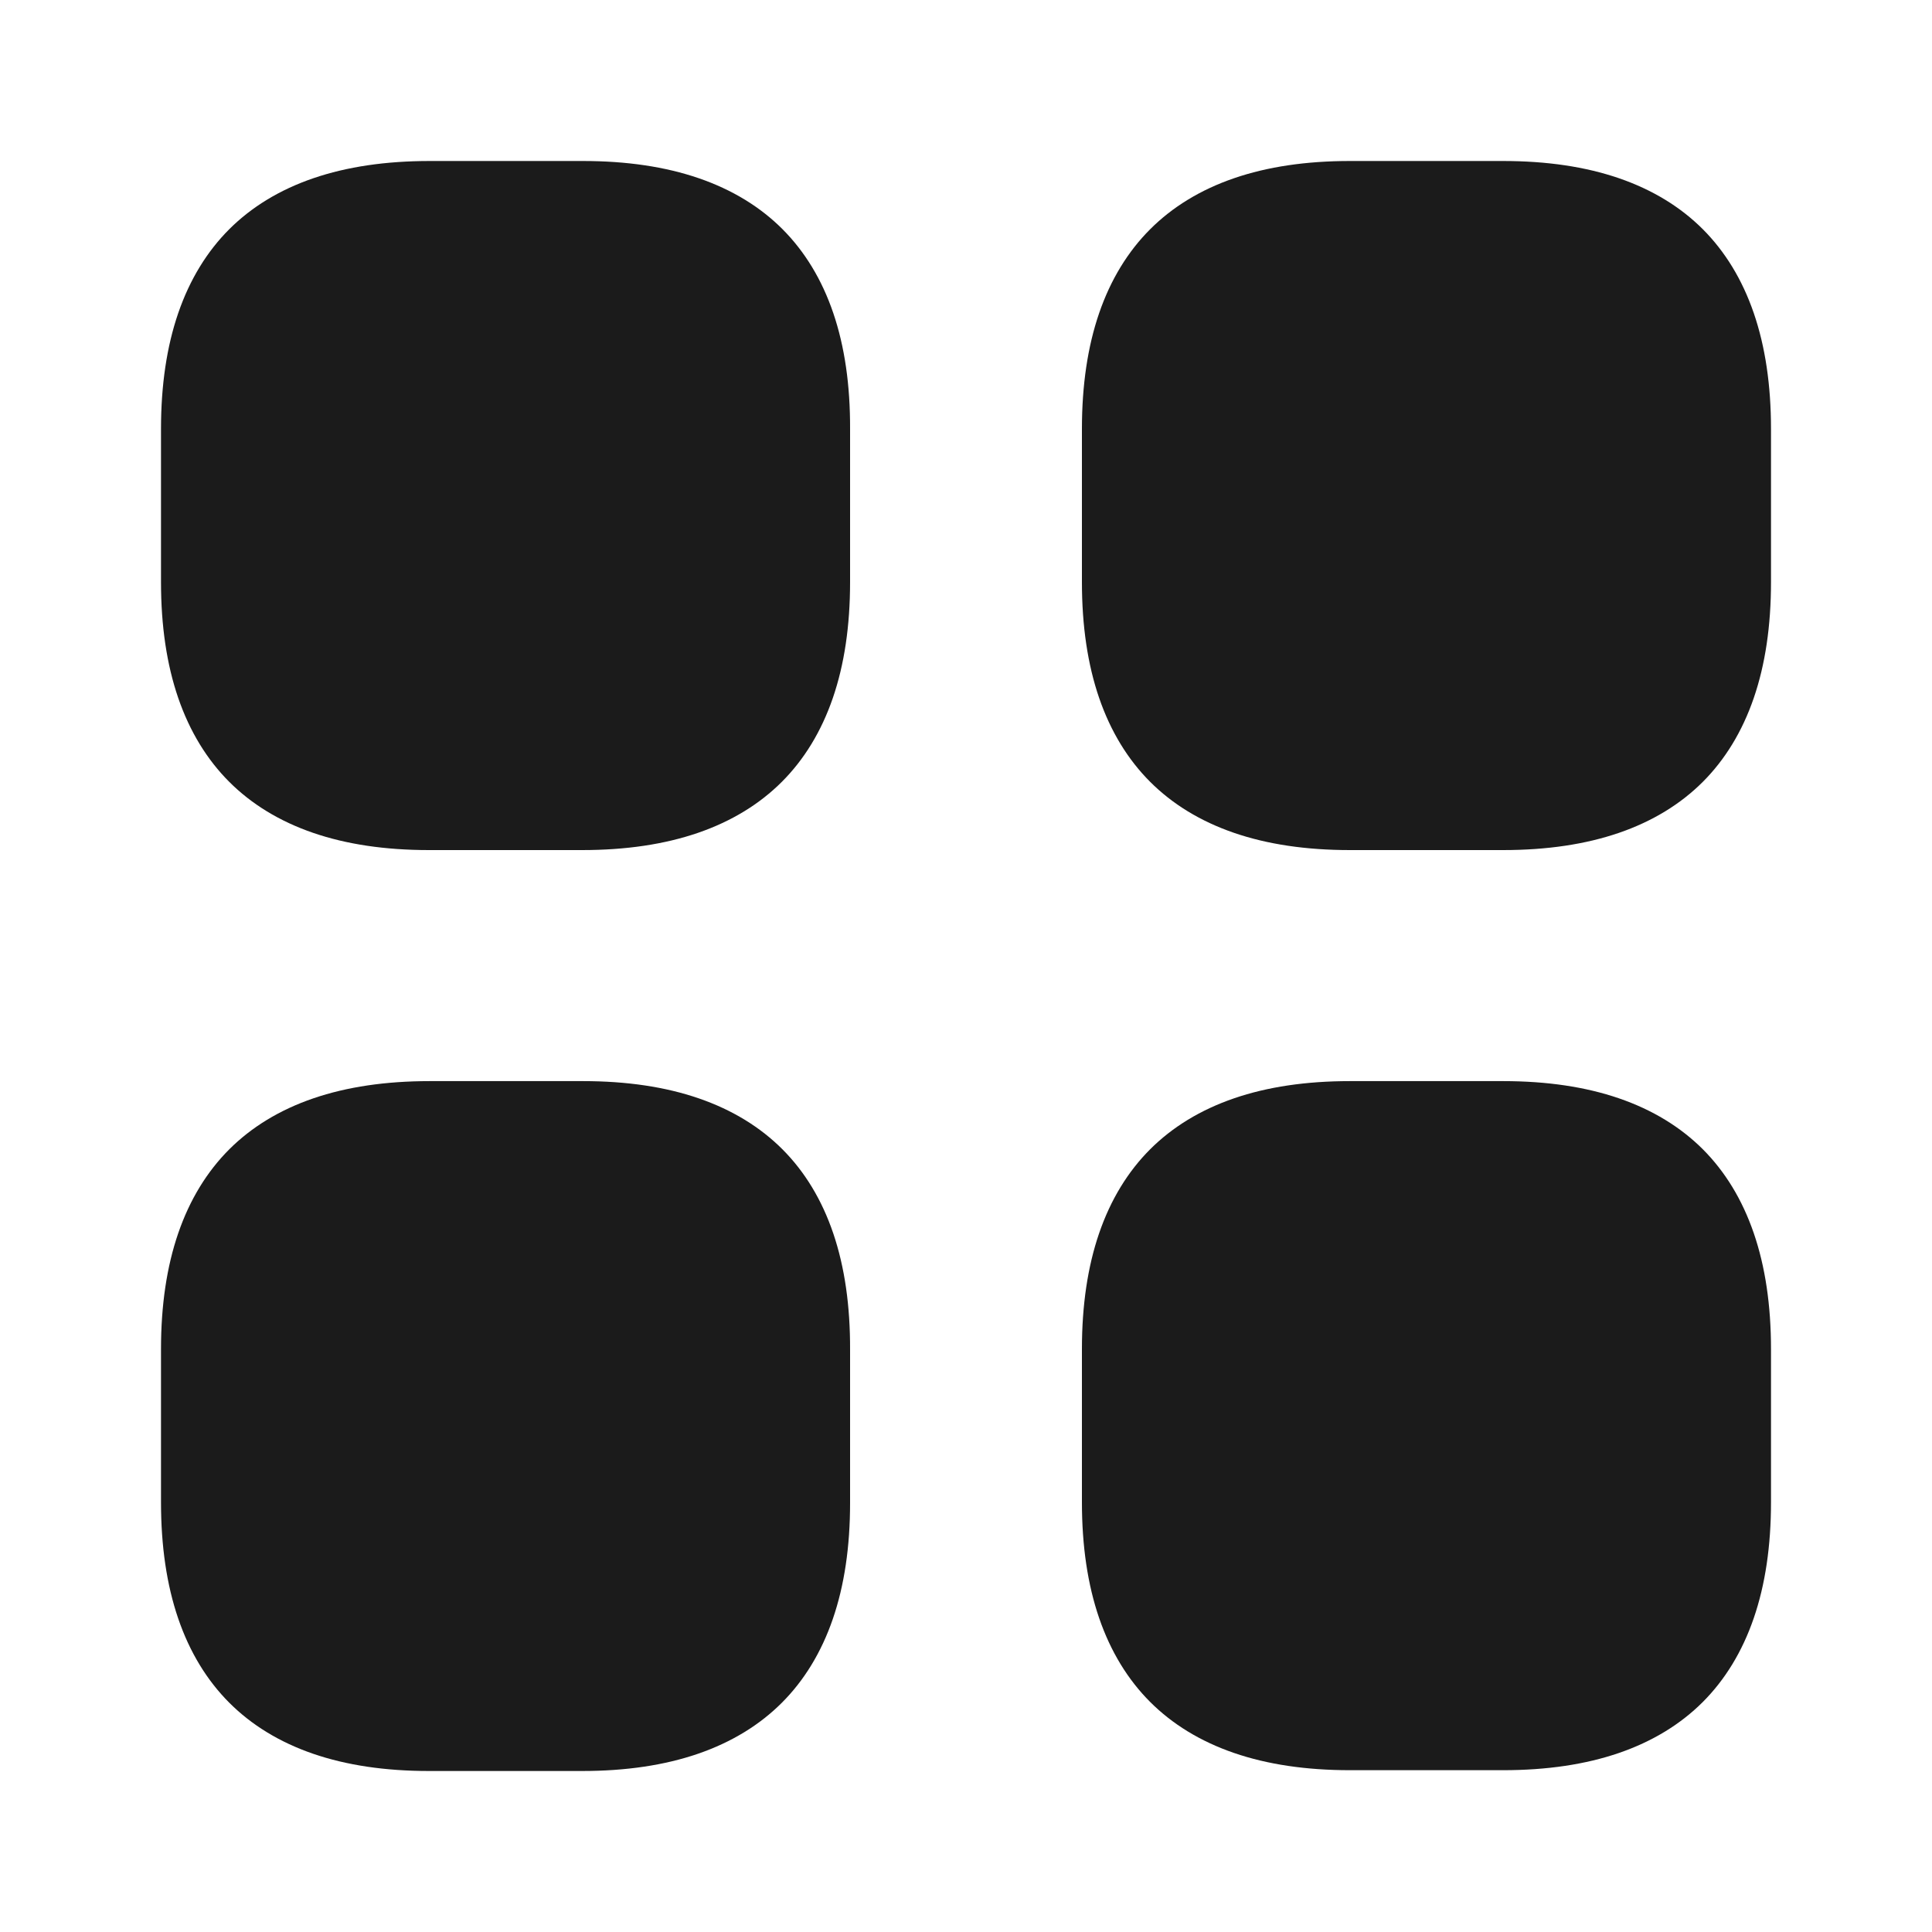
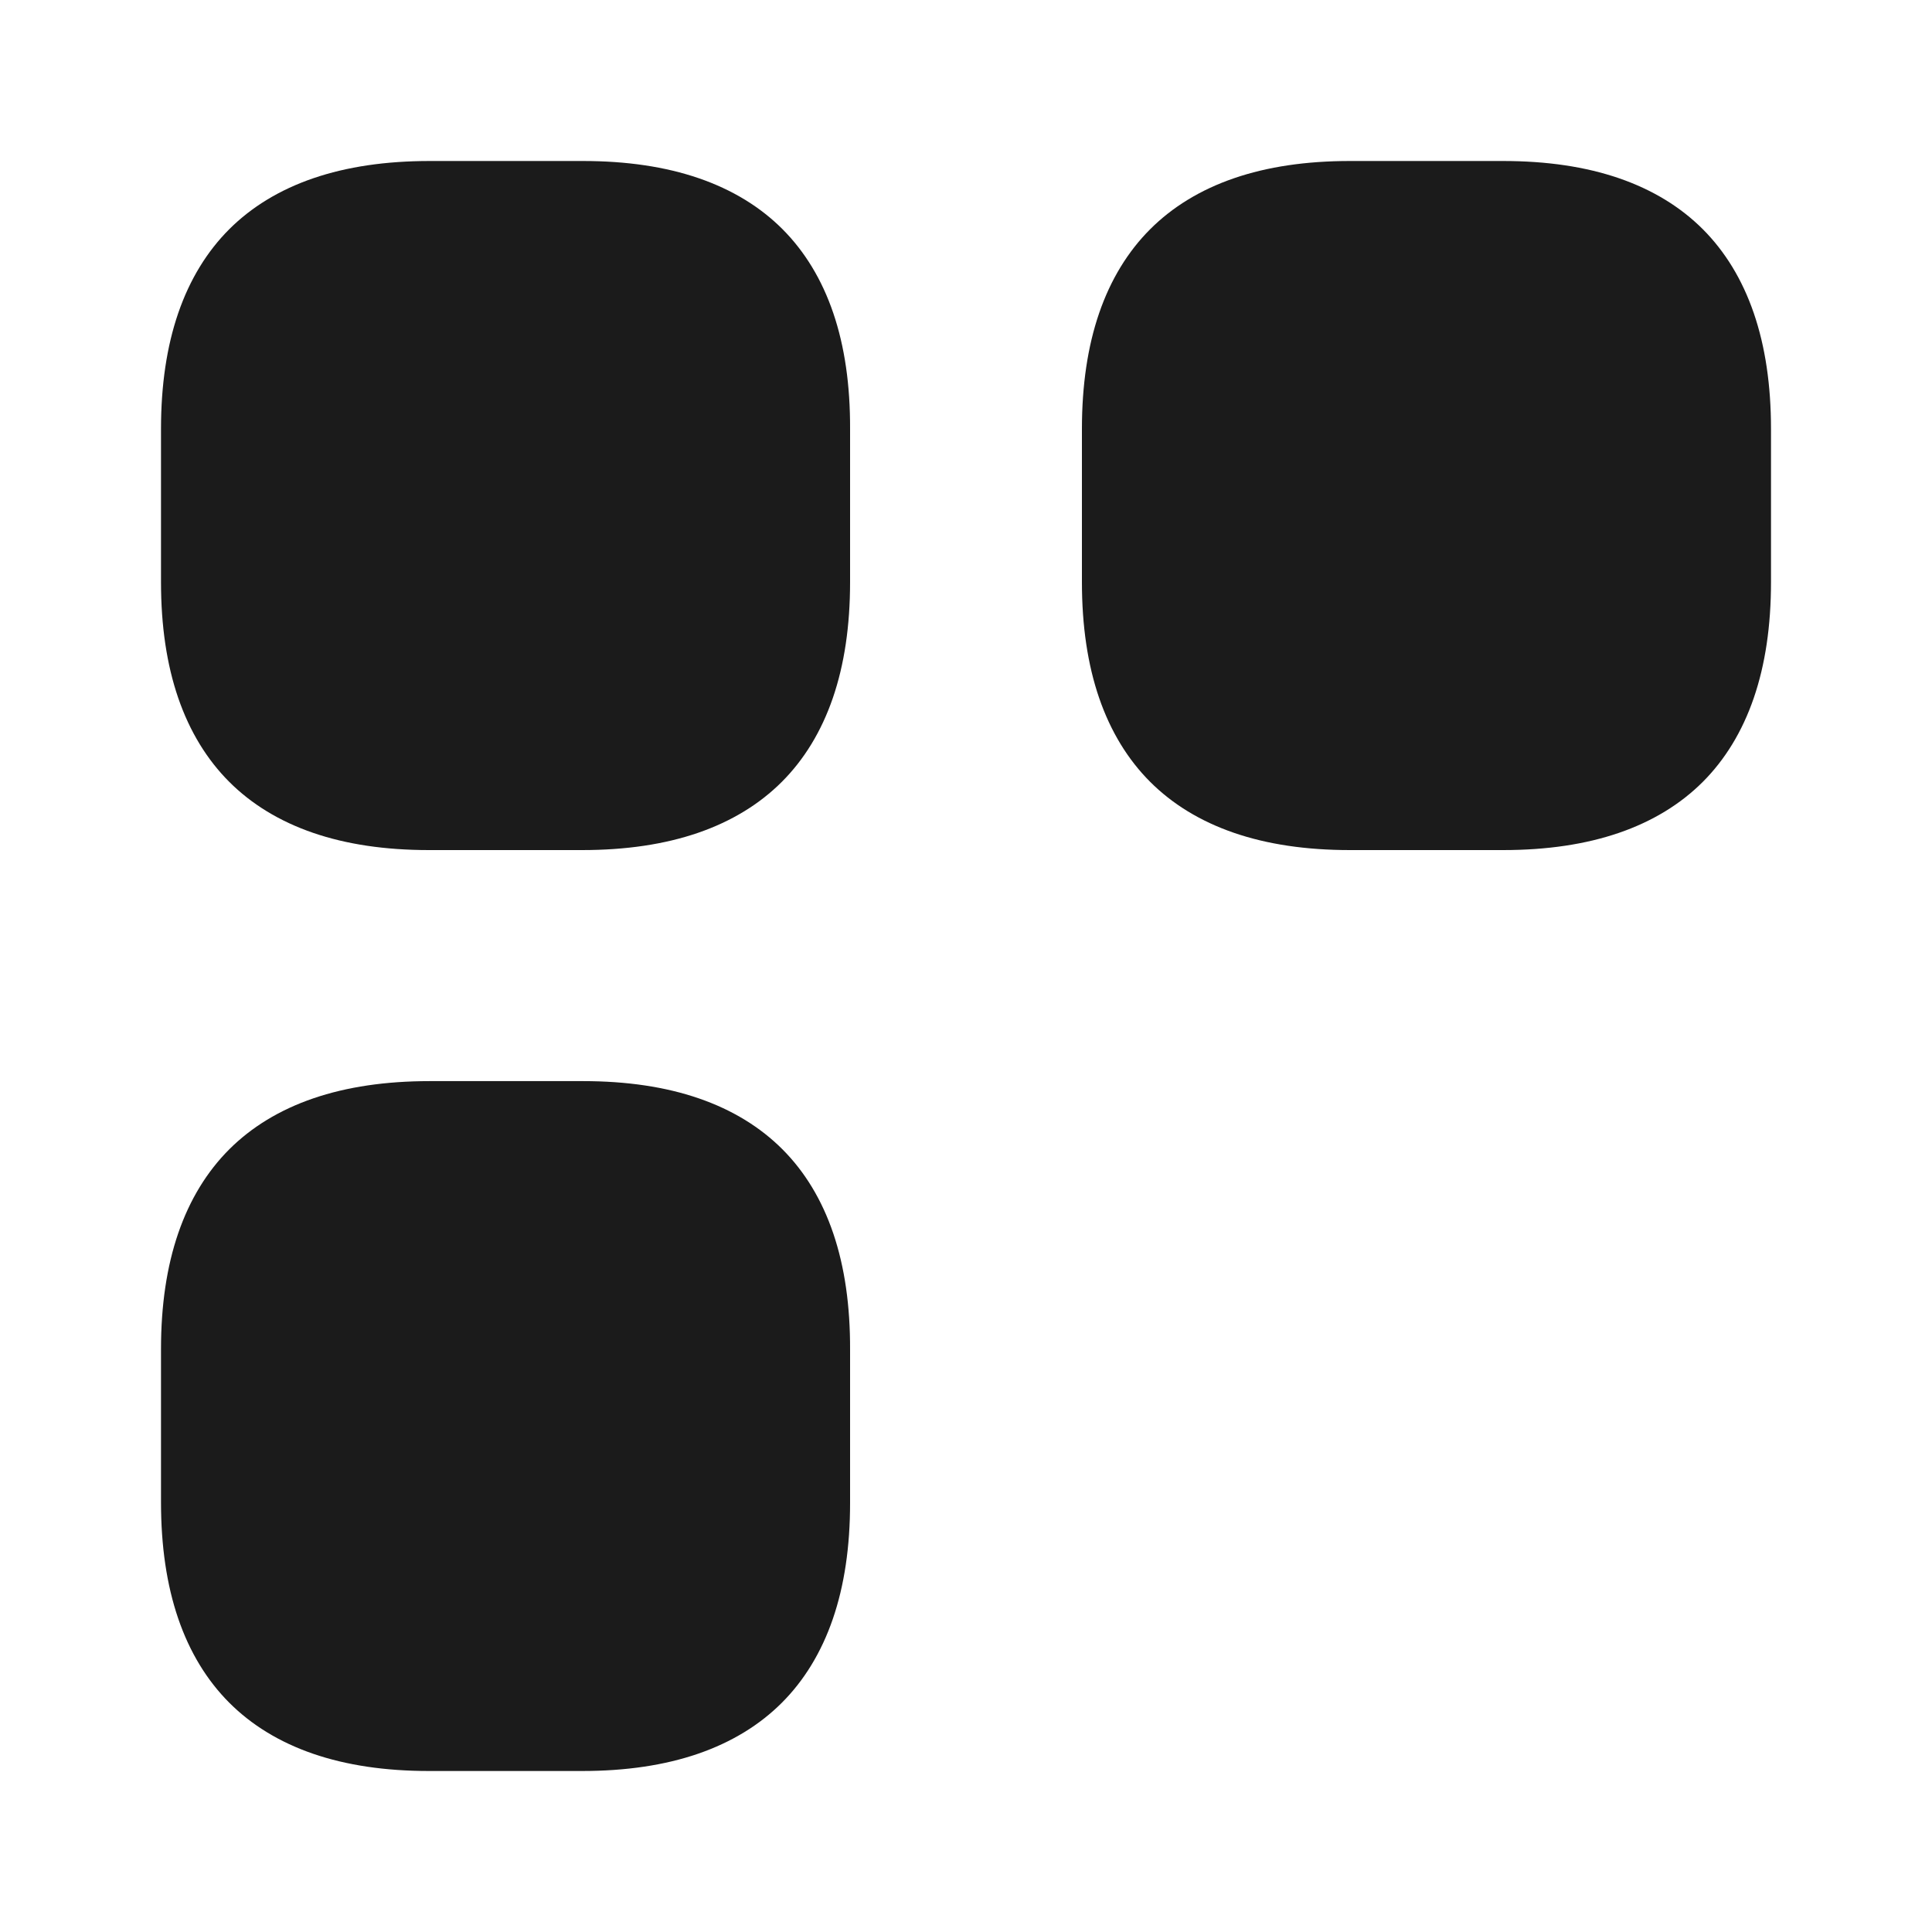
<svg xmlns="http://www.w3.org/2000/svg" width="24" height="24" viewBox="0 0 24 24" fill="none">
  <path d="M9.81 5.327H9.81V5.33V7.23C9.81 8.194 9.557 8.807 9.182 9.182C8.807 9.557 8.194 9.81 7.23 9.81H5.33C4.366 9.81 3.753 9.557 3.378 9.182C3.003 8.807 2.75 8.194 2.75 7.23V5.33C2.75 4.366 3.003 3.753 3.378 3.378C3.754 3.003 4.37 2.75 5.34 2.75H7.24C8.204 2.75 8.817 3.003 9.19 3.377C9.563 3.751 9.814 4.363 9.81 5.327Z" fill="#1B1B1B" stroke="#1B1B1B" stroke-width="1.5" />
  <path d="M16.77 2.75H18.67C19.635 2.75 20.248 3.003 20.623 3.378C20.997 3.753 21.25 4.366 21.25 5.33V7.23C21.25 8.194 20.997 8.807 20.623 9.182C20.248 9.557 19.635 9.81 18.67 9.81H16.77C15.806 9.81 15.193 9.557 14.818 9.182C14.443 8.807 14.19 8.194 14.19 7.23V5.33C14.19 4.366 14.443 3.753 14.818 3.378C15.193 3.003 15.806 2.75 16.77 2.75Z" fill="#1B1B1B" stroke="#1B1B1B" stroke-width="1.5" />
-   <path d="M16.77 14.18H18.67C19.635 14.18 20.248 14.433 20.623 14.807C20.997 15.182 21.25 15.796 21.25 16.76V18.66C21.25 19.624 20.997 20.237 20.623 20.612C20.248 20.987 19.635 21.24 18.67 21.24H16.77C15.806 21.24 15.193 20.987 14.818 20.612C14.443 20.237 14.19 19.624 14.19 18.66V16.76C14.19 15.796 14.443 15.182 14.818 14.807C15.193 14.433 15.806 14.18 16.77 14.18Z" fill="#1B1B1B" stroke="#1B1B1B" stroke-width="1.5" />
  <path d="M9.81 16.766H9.81V16.77V18.67C9.81 19.634 9.557 20.247 9.182 20.622C8.807 20.997 8.194 21.25 7.23 21.25H5.33C4.366 21.25 3.753 20.997 3.378 20.621C3.003 20.245 2.75 19.63 2.75 18.66V16.76C2.75 15.796 3.003 15.183 3.378 14.808C3.754 14.433 4.37 14.18 5.34 14.18H7.24C8.204 14.18 8.816 14.433 9.19 14.808C9.563 15.182 9.814 15.797 9.81 16.766Z" fill="#1B1B1B" stroke="#1B1B1B" stroke-width="1.5" />
</svg>